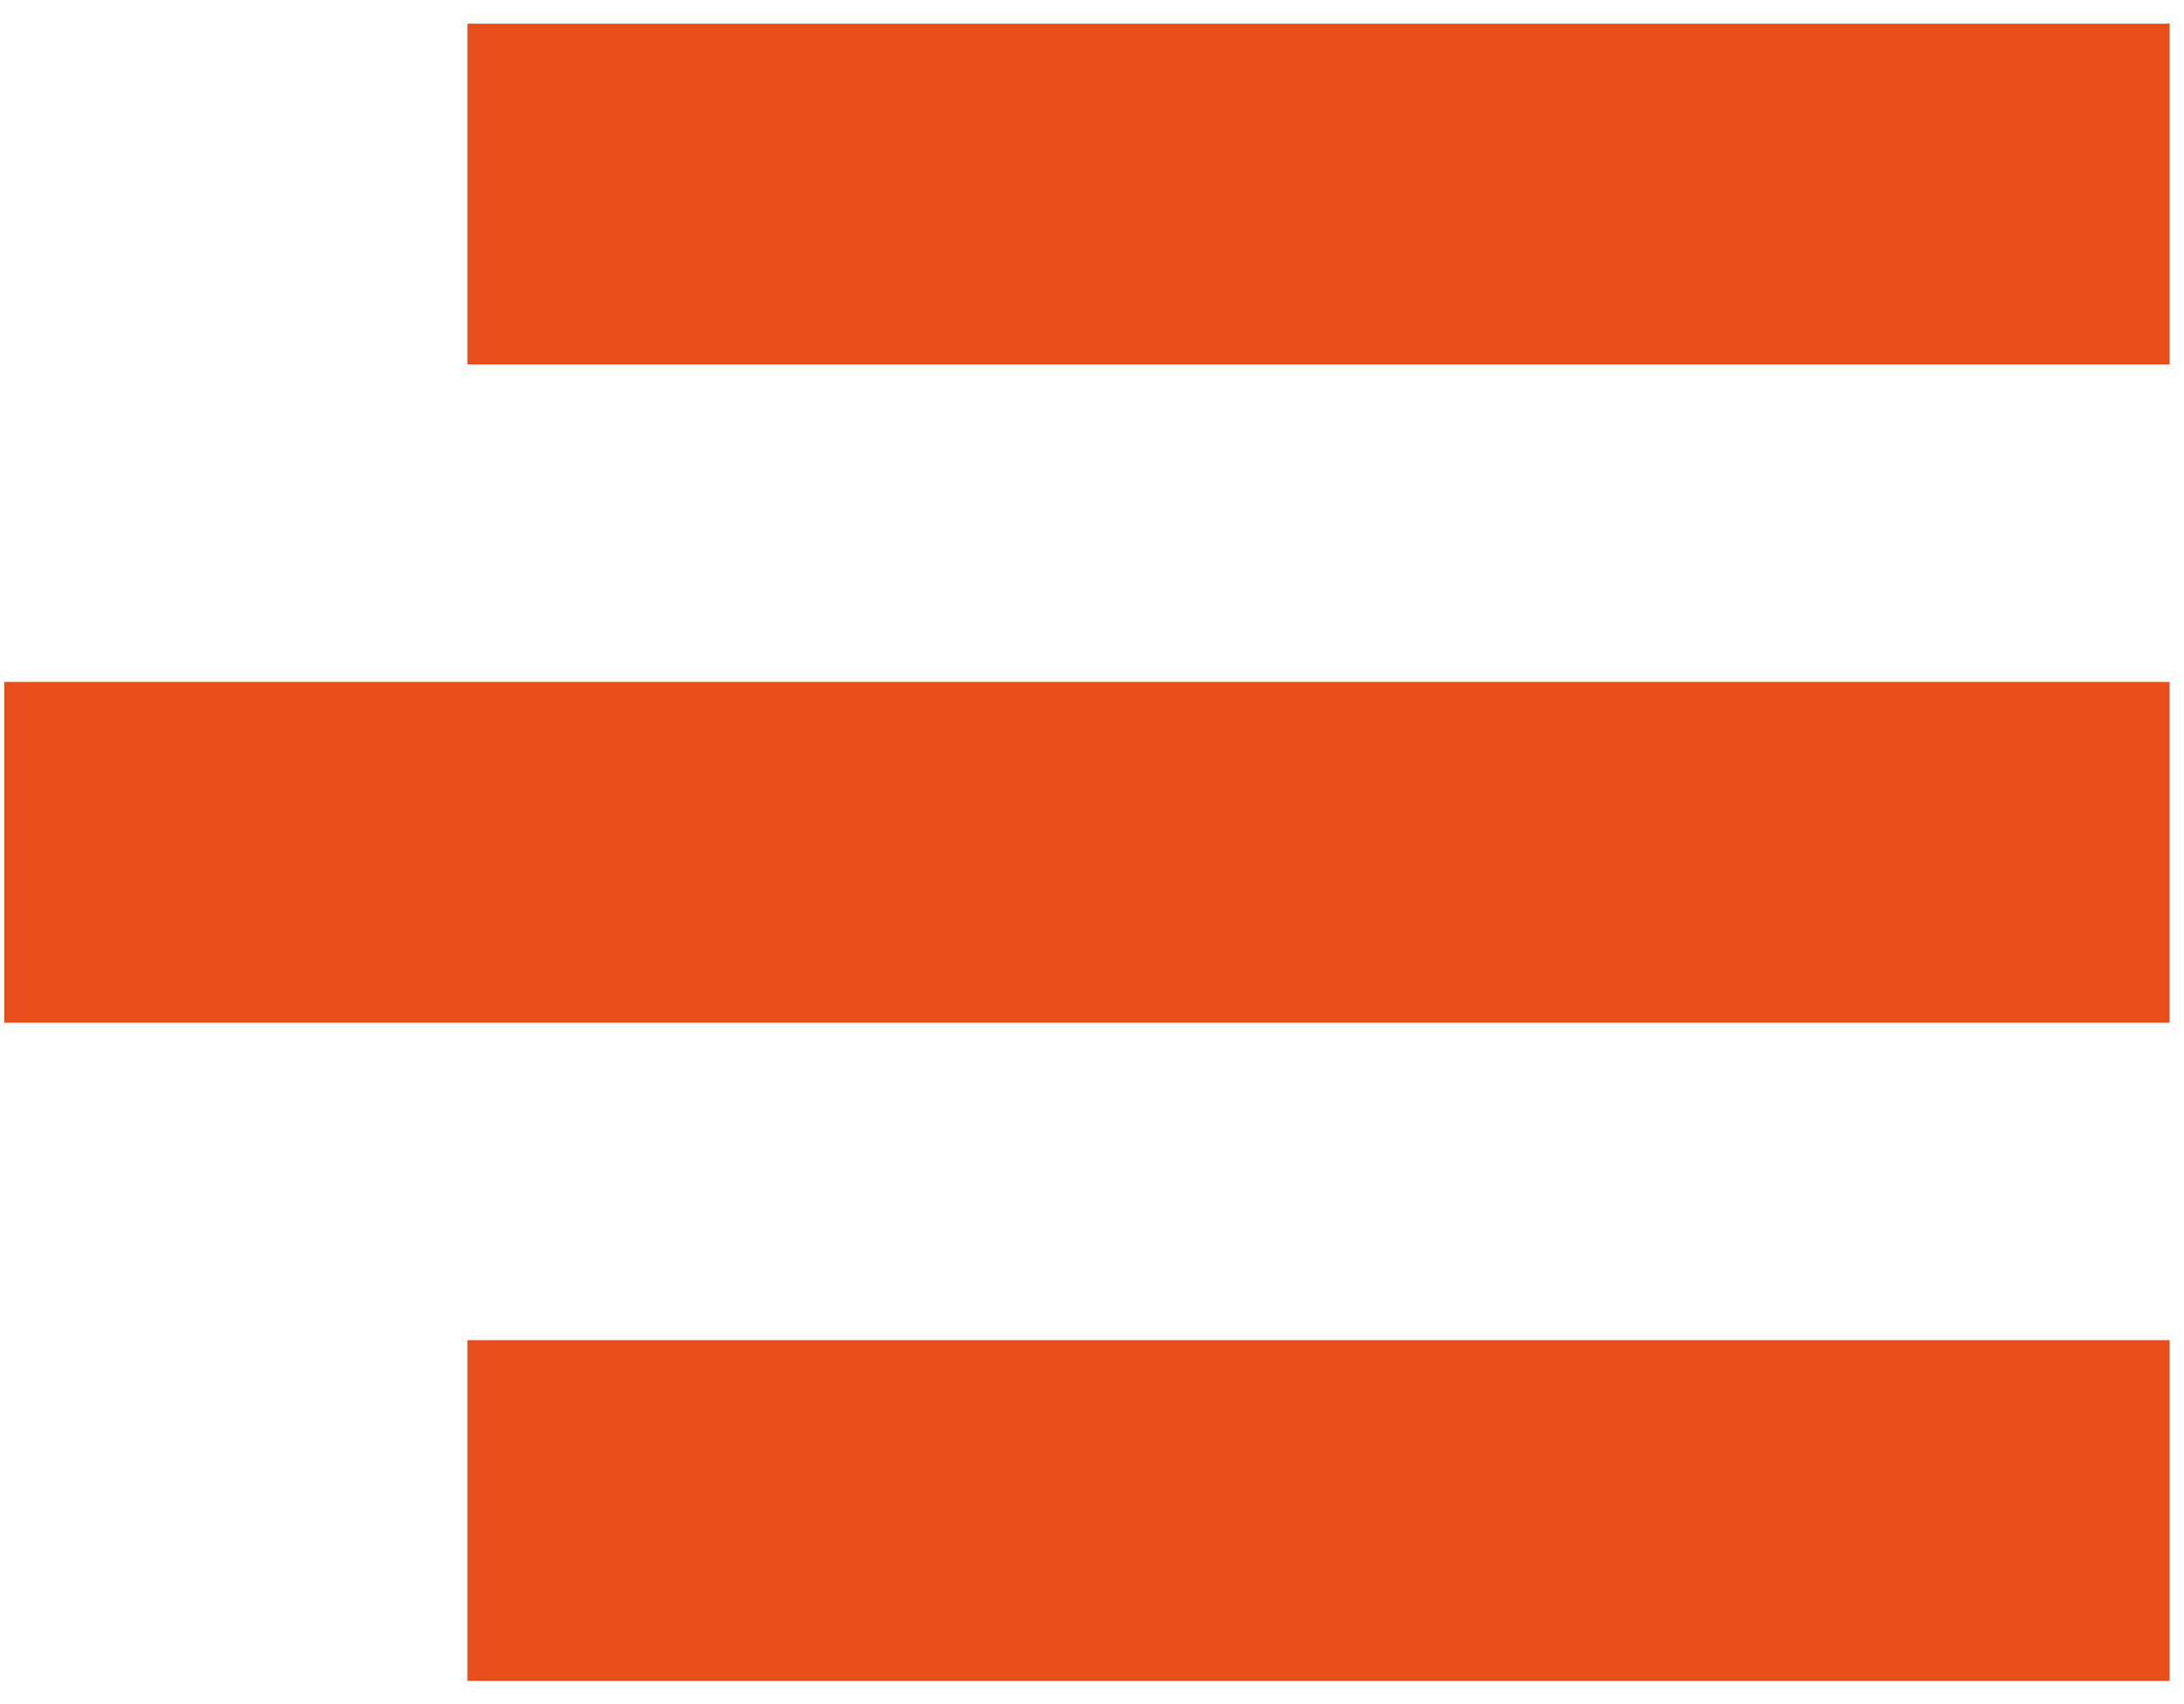
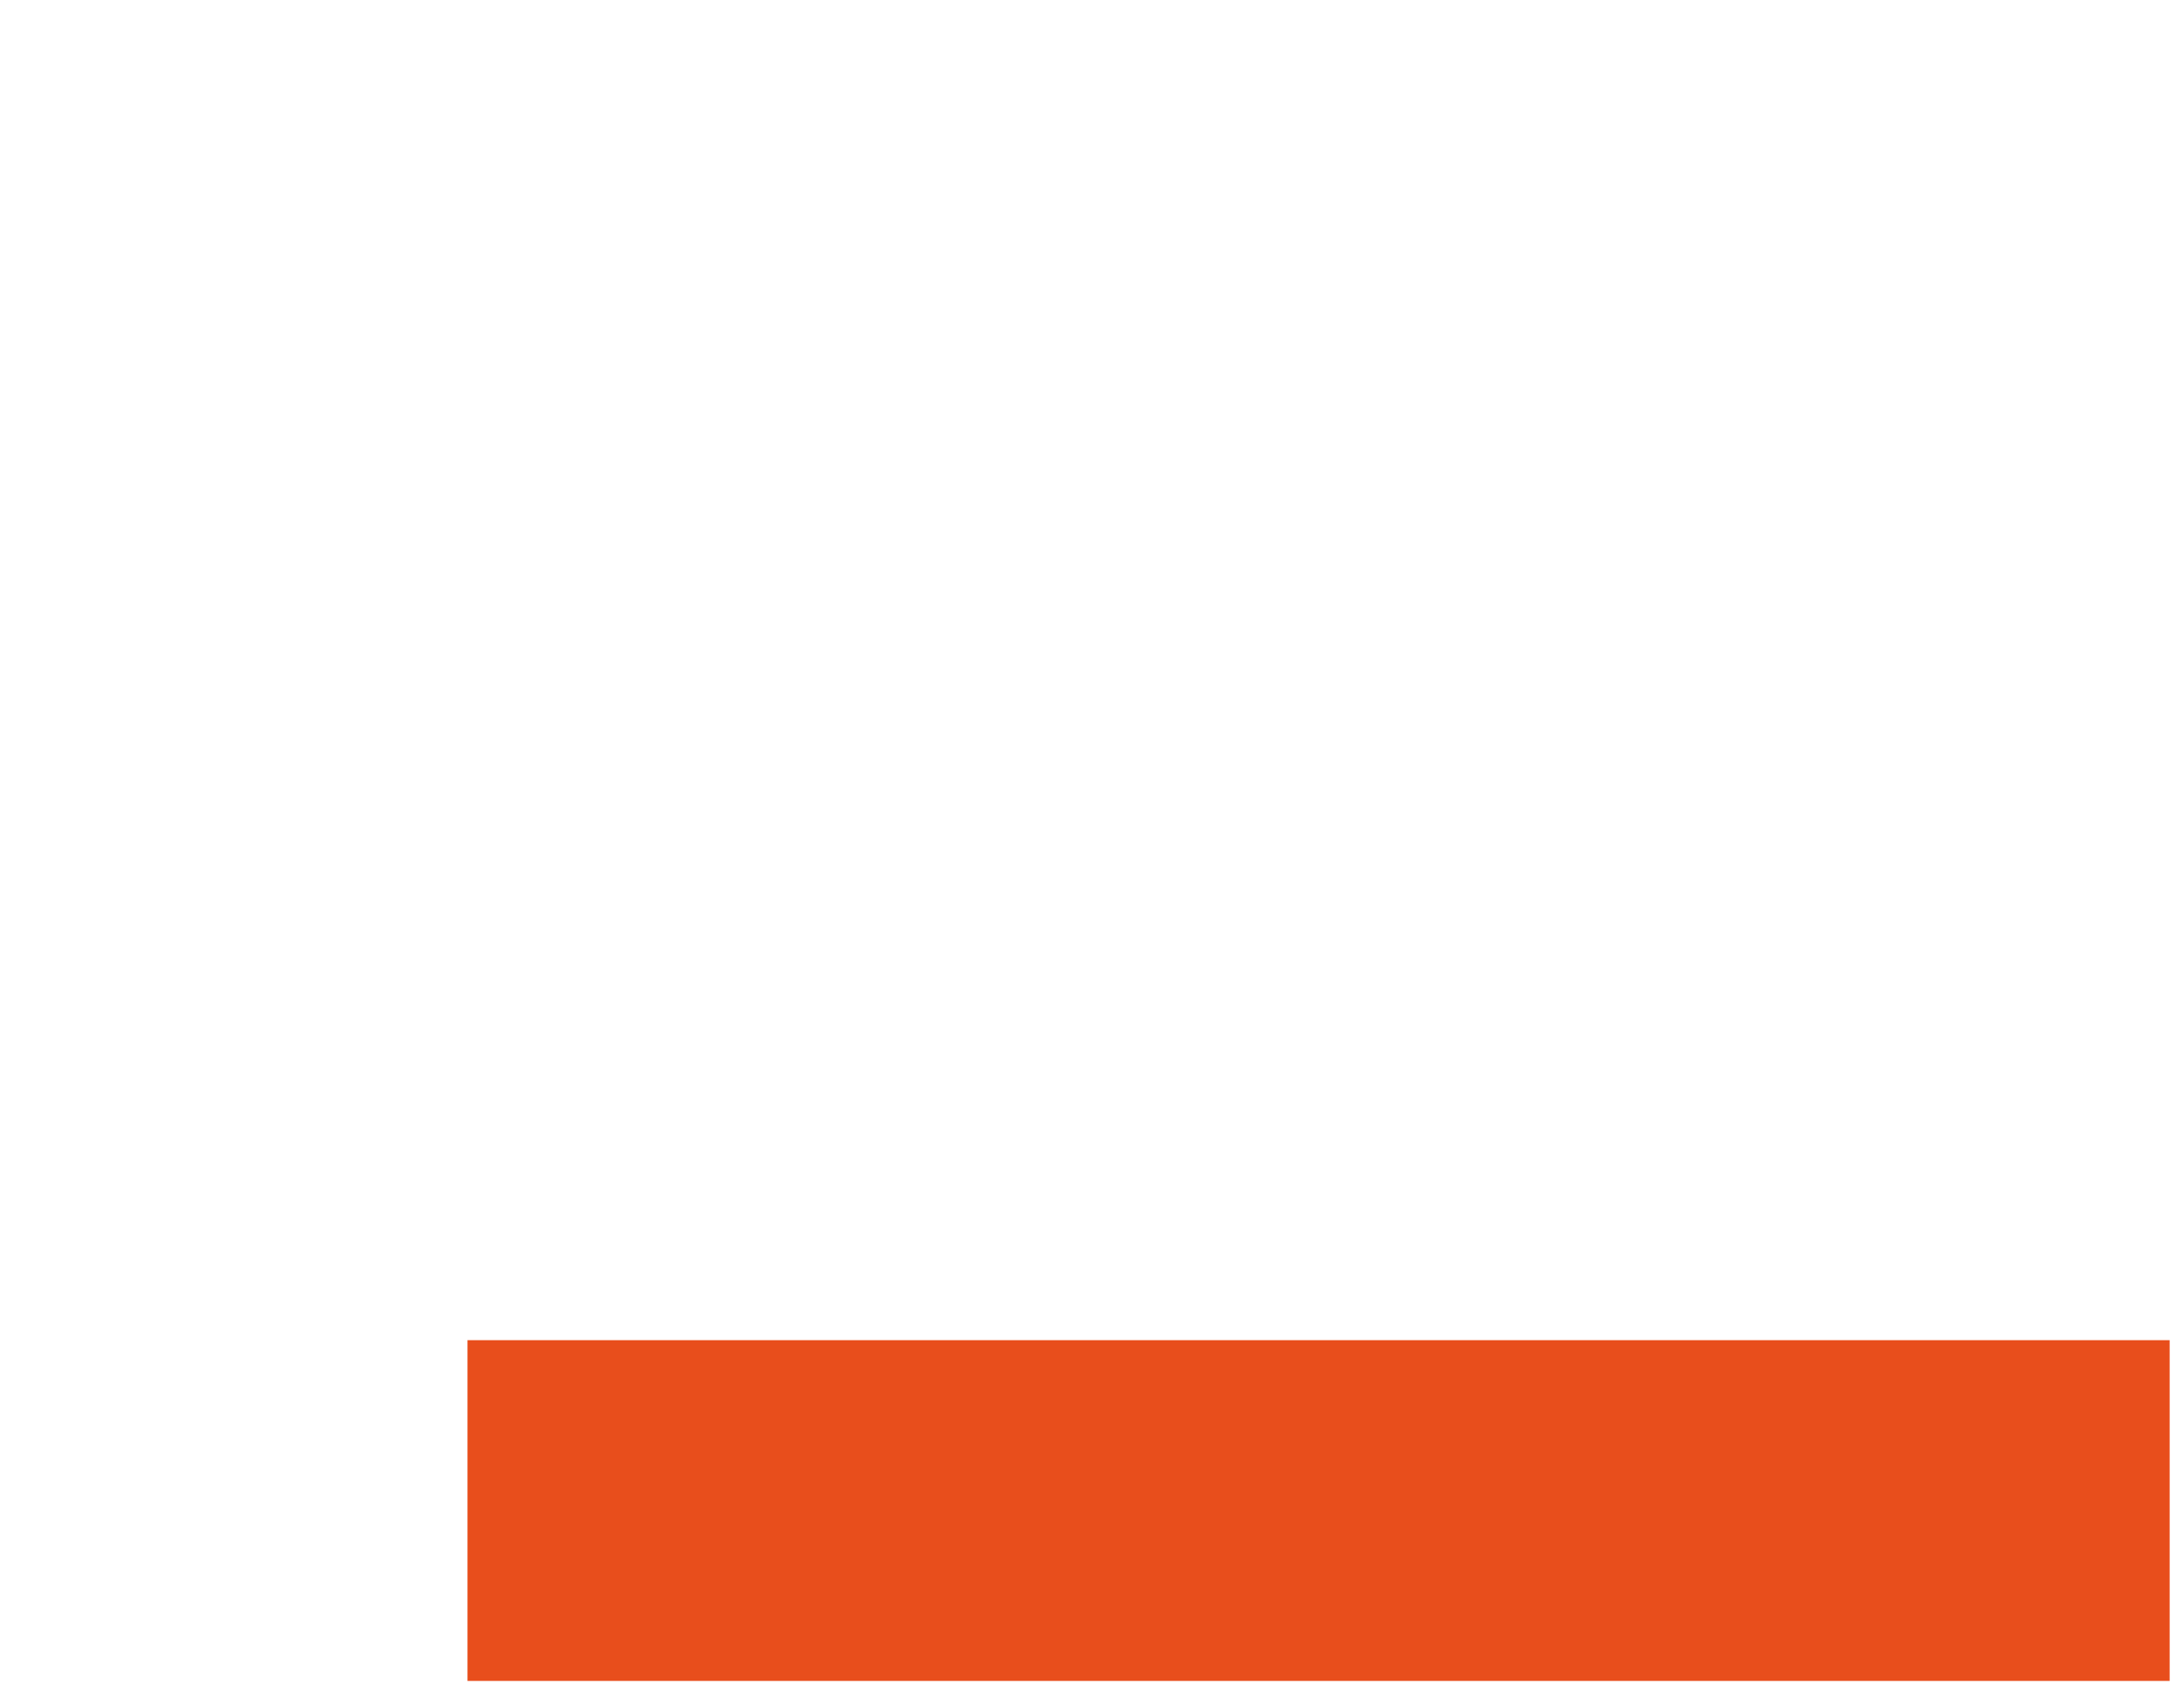
<svg xmlns="http://www.w3.org/2000/svg" width="50" height="39" viewBox="0 0 50 39" fill="none">
-   <rect x="10.703" y="0.542" width="38.969" height="7.799" fill="#E84E1C" />
-   <rect x="0.098" y="15.608" width="49.573" height="7.799" fill="#E84E1C" />
  <rect x="10.703" y="30.673" width="38.969" height="7.799" fill="#E84E1C" />
</svg>